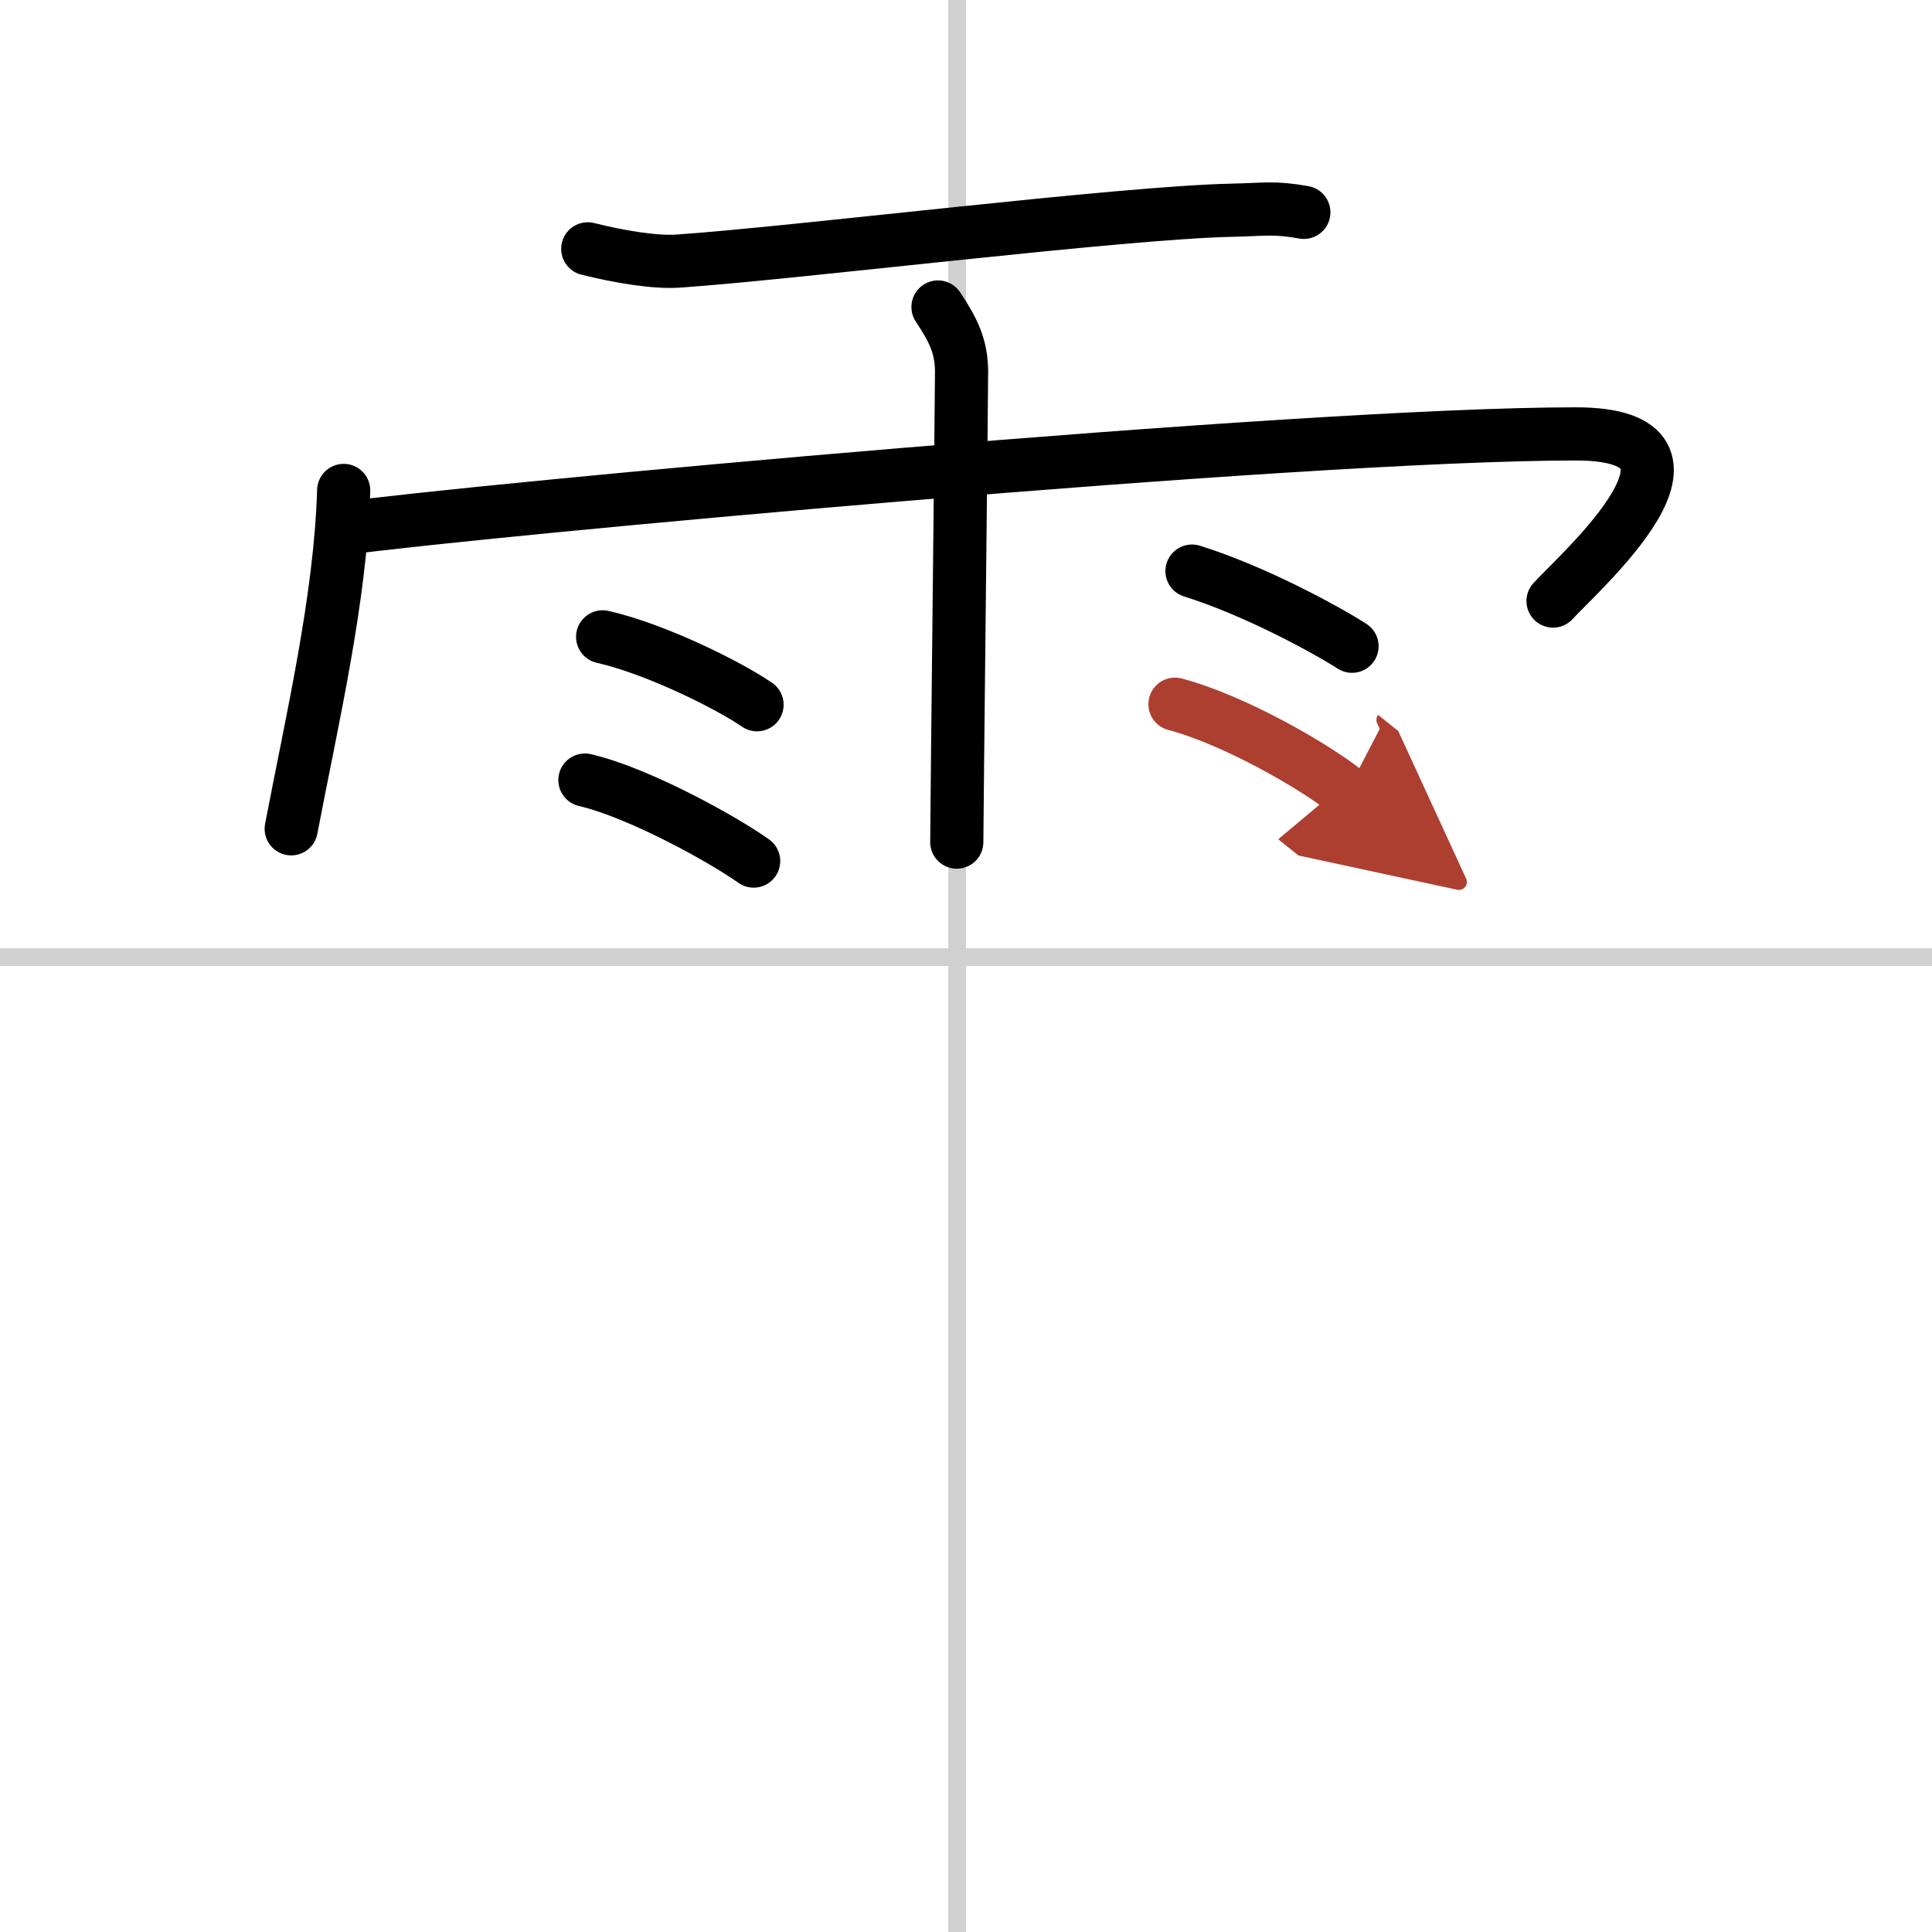
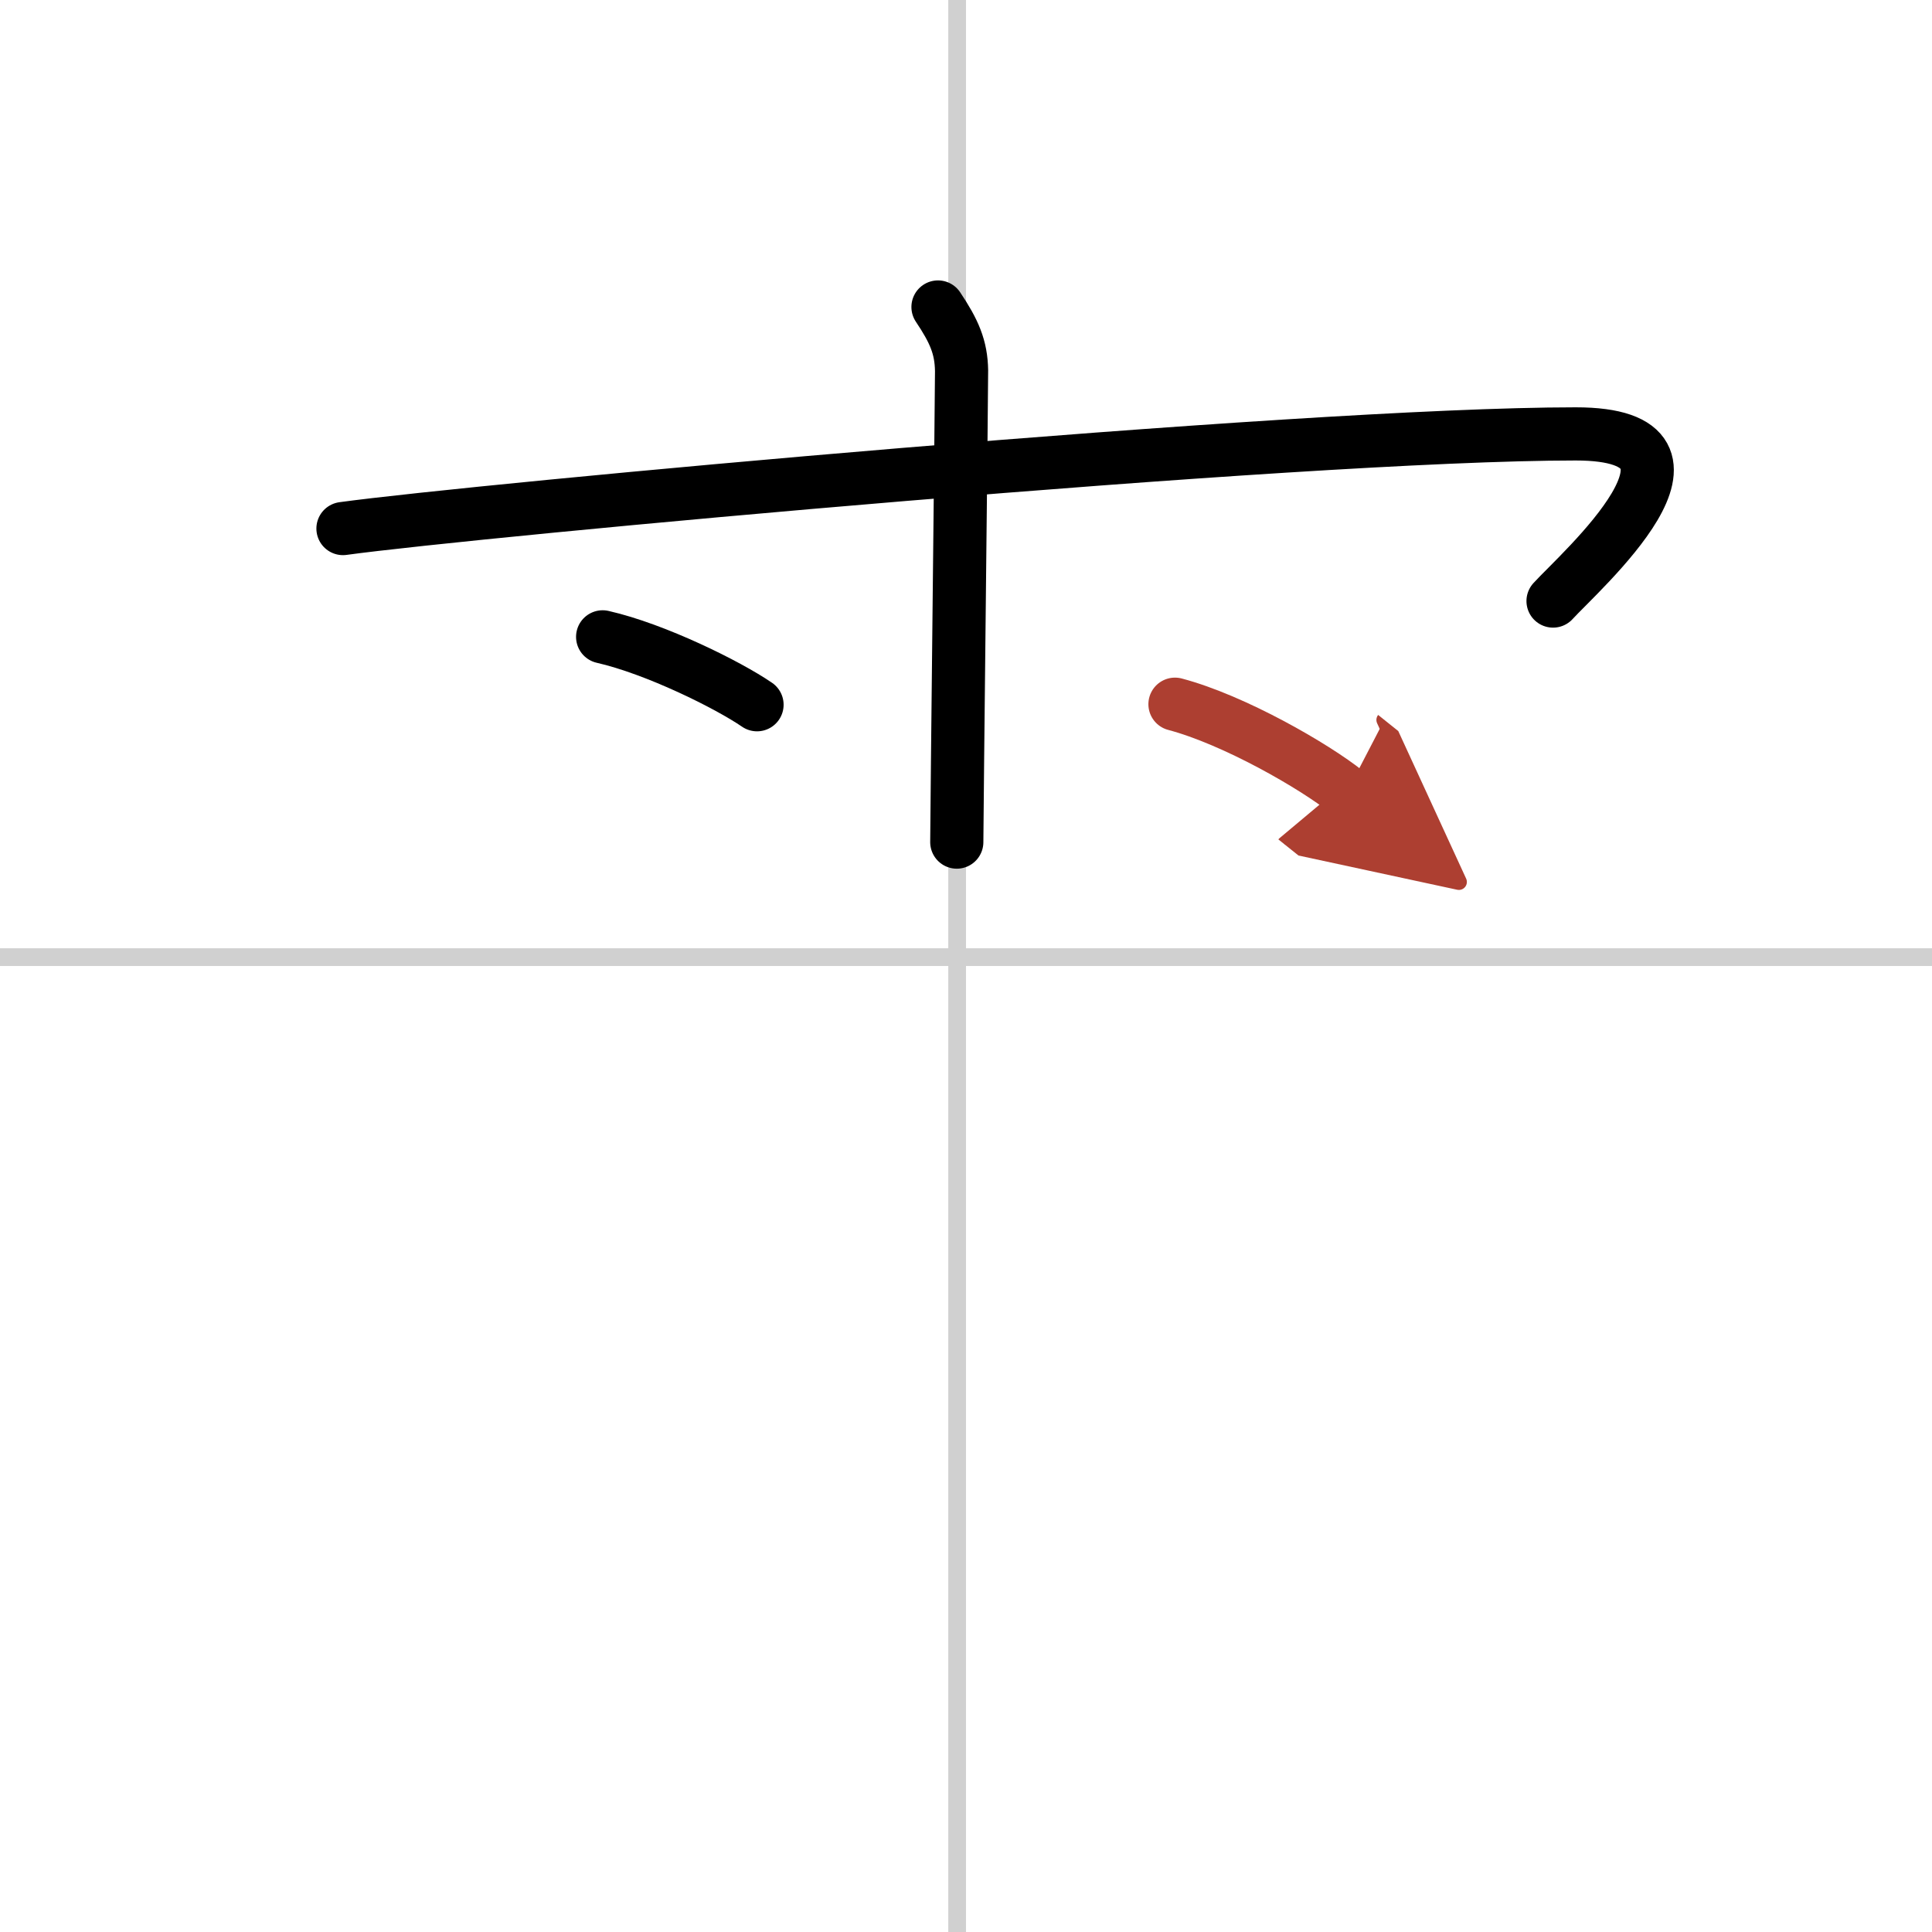
<svg xmlns="http://www.w3.org/2000/svg" width="400" height="400" viewBox="0 0 109 109">
  <defs>
    <marker id="a" markerWidth="4" orient="auto" refX="1" refY="5" viewBox="0 0 10 10">
      <polyline points="0 0 10 5 0 10 1 5" fill="#ad3f31" stroke="#ad3f31" />
    </marker>
  </defs>
  <g fill="none" stroke="#000" stroke-linecap="round" stroke-linejoin="round" stroke-width="3">
-     <rect width="100%" height="100%" fill="#fff" stroke="#fff" />
    <line x1="54" x2="54" y2="109" stroke="#d0d0d0" stroke-width="1" />
    <line x2="109" y1="54" y2="54" stroke="#d0d0d0" stroke-width="1" />
-     <path d="m33.16 14.04c1.84 0.46 3.81 0.78 5.12 0.69 6.97-0.49 24.97-2.74 31.25-2.87 1.83-0.04 2.35-0.18 4.03 0.12" />
-     <path d="m19.39 27.67c-0.18 6.12-1.78 12.91-2.96 19.09" />
    <path d="m19.35 29.82c7.4-1.02 53.84-5.34 69.55-5.34 9.1 0 0.17 7.83-1.28 9.43" />
    <path d="m52.92 17.32c0.91 1.36 1.31 2.26 1.33 3.6 0.01 0.48-0.27 25.27-0.27 26.59" />
    <path d="m34 35.93c2.99 0.68 7.08 2.71 8.71 3.83" />
-     <path d="m33 44.01c3.08 0.72 7.84 3.37 9.52 4.57" />
-     <path d="m67.25 32.22c3.56 1.11 7.6 3.32 9.03 4.24" />
    <path d="m66.29 39.73c3.33 0.88 7.88 3.5 9.7 4.96" marker-end="url(#a)" stroke="#ad3f31" />
  </g>
</svg>